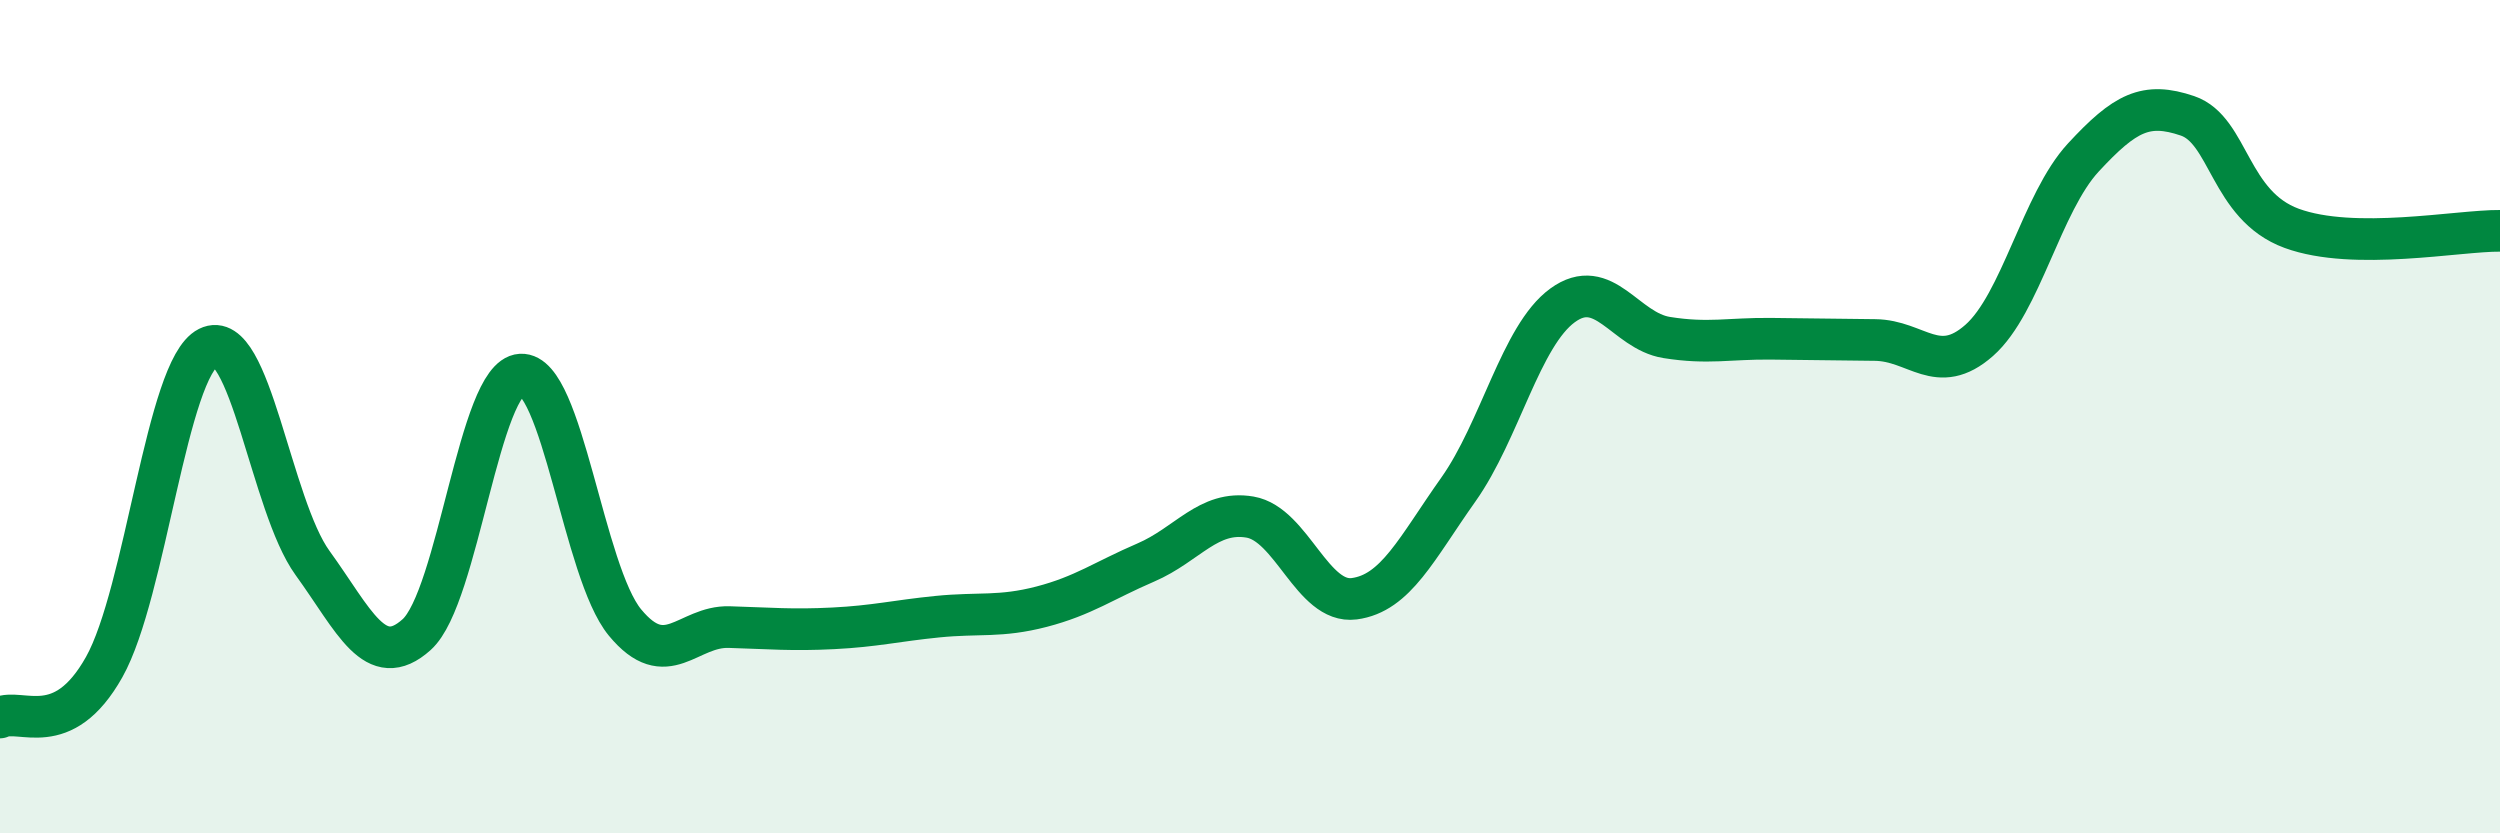
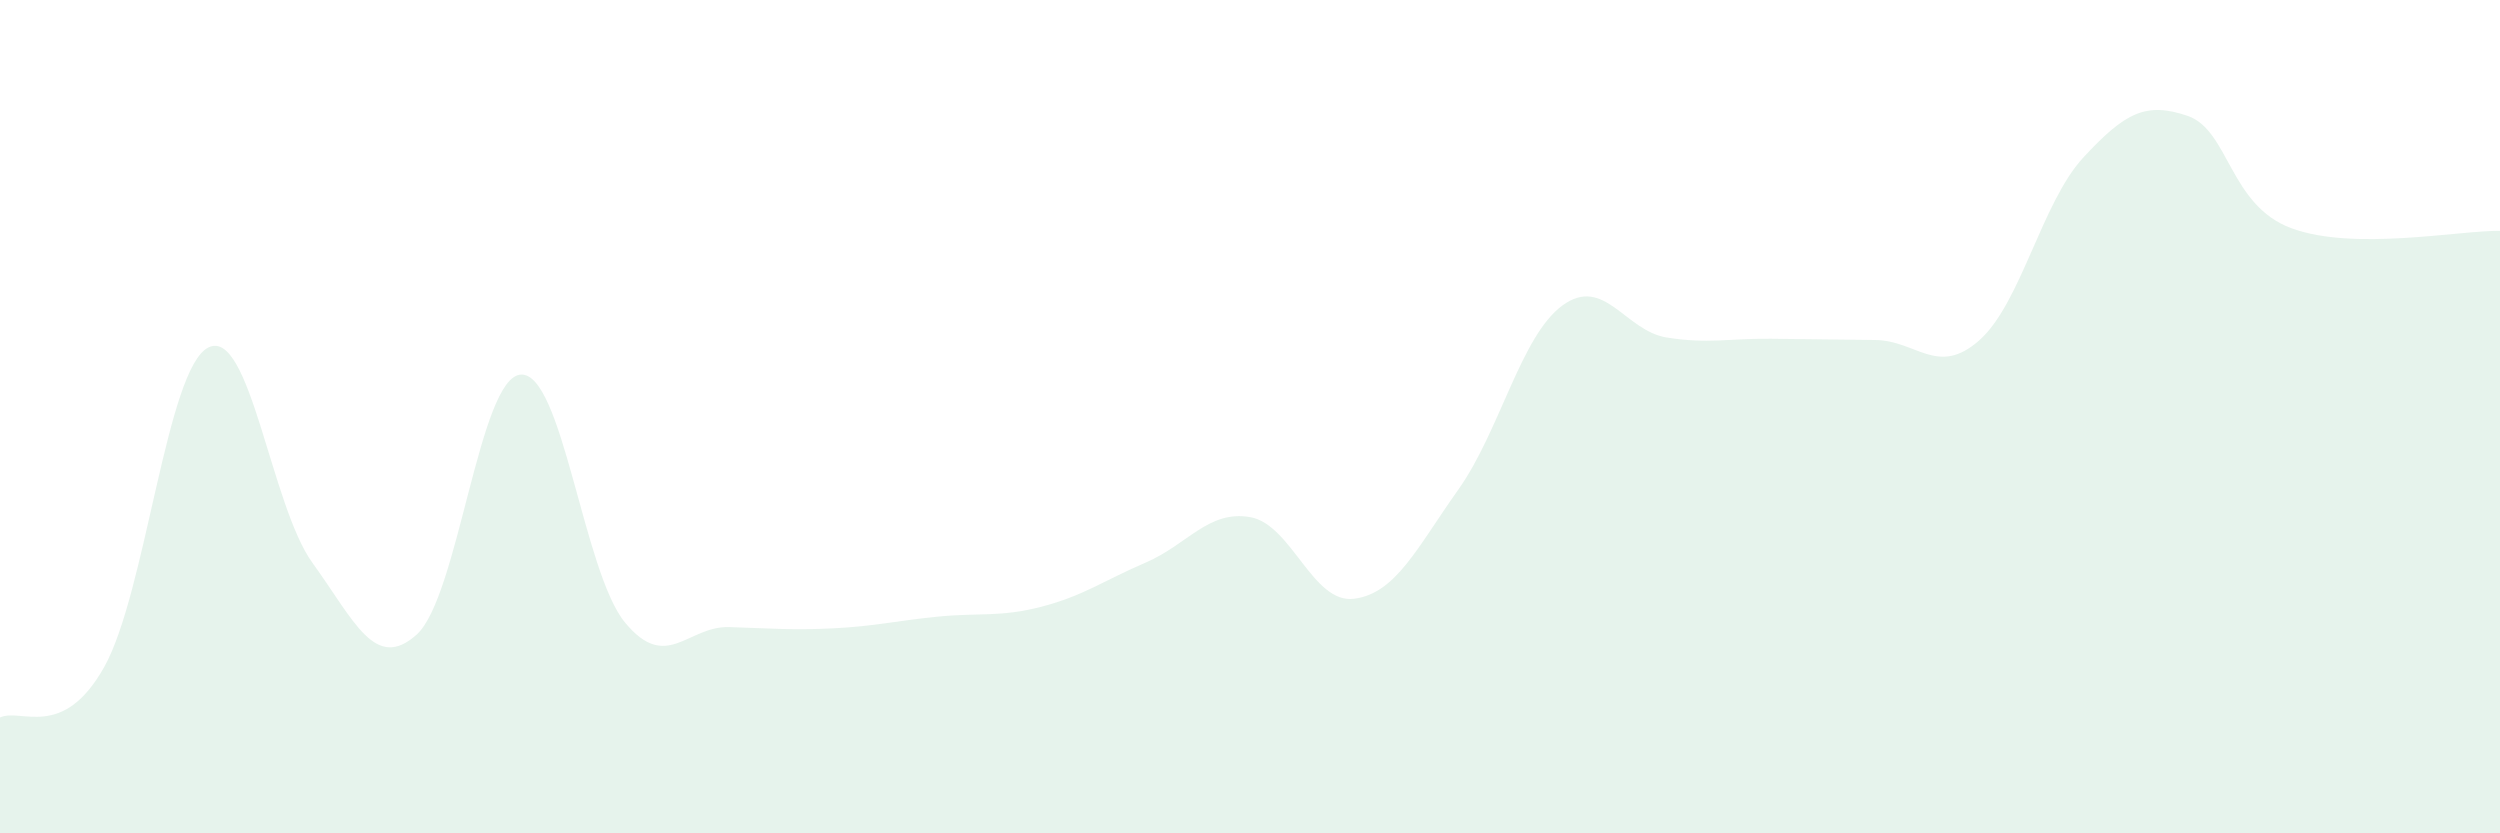
<svg xmlns="http://www.w3.org/2000/svg" width="60" height="20" viewBox="0 0 60 20">
  <path d="M 0,17.22 C 0.5,16.98 1.5,17.79 2.5,16.01 C 3.5,14.23 4,8.84 5,8.34 C 6,7.84 6.5,12.13 7.5,13.51 C 8.5,14.89 9,16.13 10,15.23 C 11,14.33 11.5,9.05 12.5,8.99 C 13.5,8.93 14,13.73 15,14.94 C 16,16.15 16.5,15.02 17.5,15.05 C 18.5,15.08 19,15.13 20,15.08 C 21,15.03 21.5,14.9 22.5,14.8 C 23.5,14.7 24,14.82 25,14.56 C 26,14.3 26.5,13.93 27.5,13.5 C 28.5,13.07 29,12.24 30,12.41 C 31,12.58 31.5,14.5 32.5,14.37 C 33.5,14.24 34,13.16 35,11.75 C 36,10.34 36.5,8.06 37.5,7.33 C 38.5,6.6 39,7.94 40,8.1 C 41,8.26 41.5,8.12 42.5,8.13 C 43.5,8.14 44,8.15 45,8.16 C 46,8.17 46.5,9.05 47.5,8.17 C 48.5,7.29 49,4.86 50,3.78 C 51,2.7 51.5,2.44 52.5,2.78 C 53.5,3.12 53.5,4.93 55,5.48 C 56.5,6.03 59,5.53 60,5.54L60 20L0 20Z" fill="#008740" opacity="0.1" stroke-linecap="round" stroke-linejoin="round" />
-   <path d="M 0,17.22 C 0.5,16.98 1.5,17.79 2.5,16.01 C 3.5,14.23 4,8.84 5,8.34 C 6,7.84 6.5,12.13 7.5,13.51 C 8.5,14.89 9,16.13 10,15.23 C 11,14.33 11.5,9.05 12.5,8.99 C 13.5,8.93 14,13.73 15,14.94 C 16,16.15 16.5,15.02 17.5,15.05 C 18.5,15.08 19,15.13 20,15.08 C 21,15.03 21.5,14.9 22.5,14.8 C 23.5,14.7 24,14.82 25,14.56 C 26,14.3 26.5,13.93 27.5,13.5 C 28.5,13.07 29,12.24 30,12.41 C 31,12.58 31.5,14.5 32.5,14.37 C 33.5,14.24 34,13.16 35,11.75 C 36,10.34 36.5,8.06 37.5,7.33 C 38.5,6.6 39,7.94 40,8.1 C 41,8.26 41.5,8.12 42.5,8.13 C 43.5,8.14 44,8.15 45,8.16 C 46,8.17 46.5,9.05 47.5,8.17 C 48.5,7.29 49,4.86 50,3.78 C 51,2.7 51.5,2.44 52.5,2.78 C 53.5,3.12 53.5,4.93 55,5.48 C 56.5,6.03 59,5.53 60,5.54" stroke="#008740" stroke-width="1" fill="none" stroke-linecap="round" stroke-linejoin="round" />
</svg>